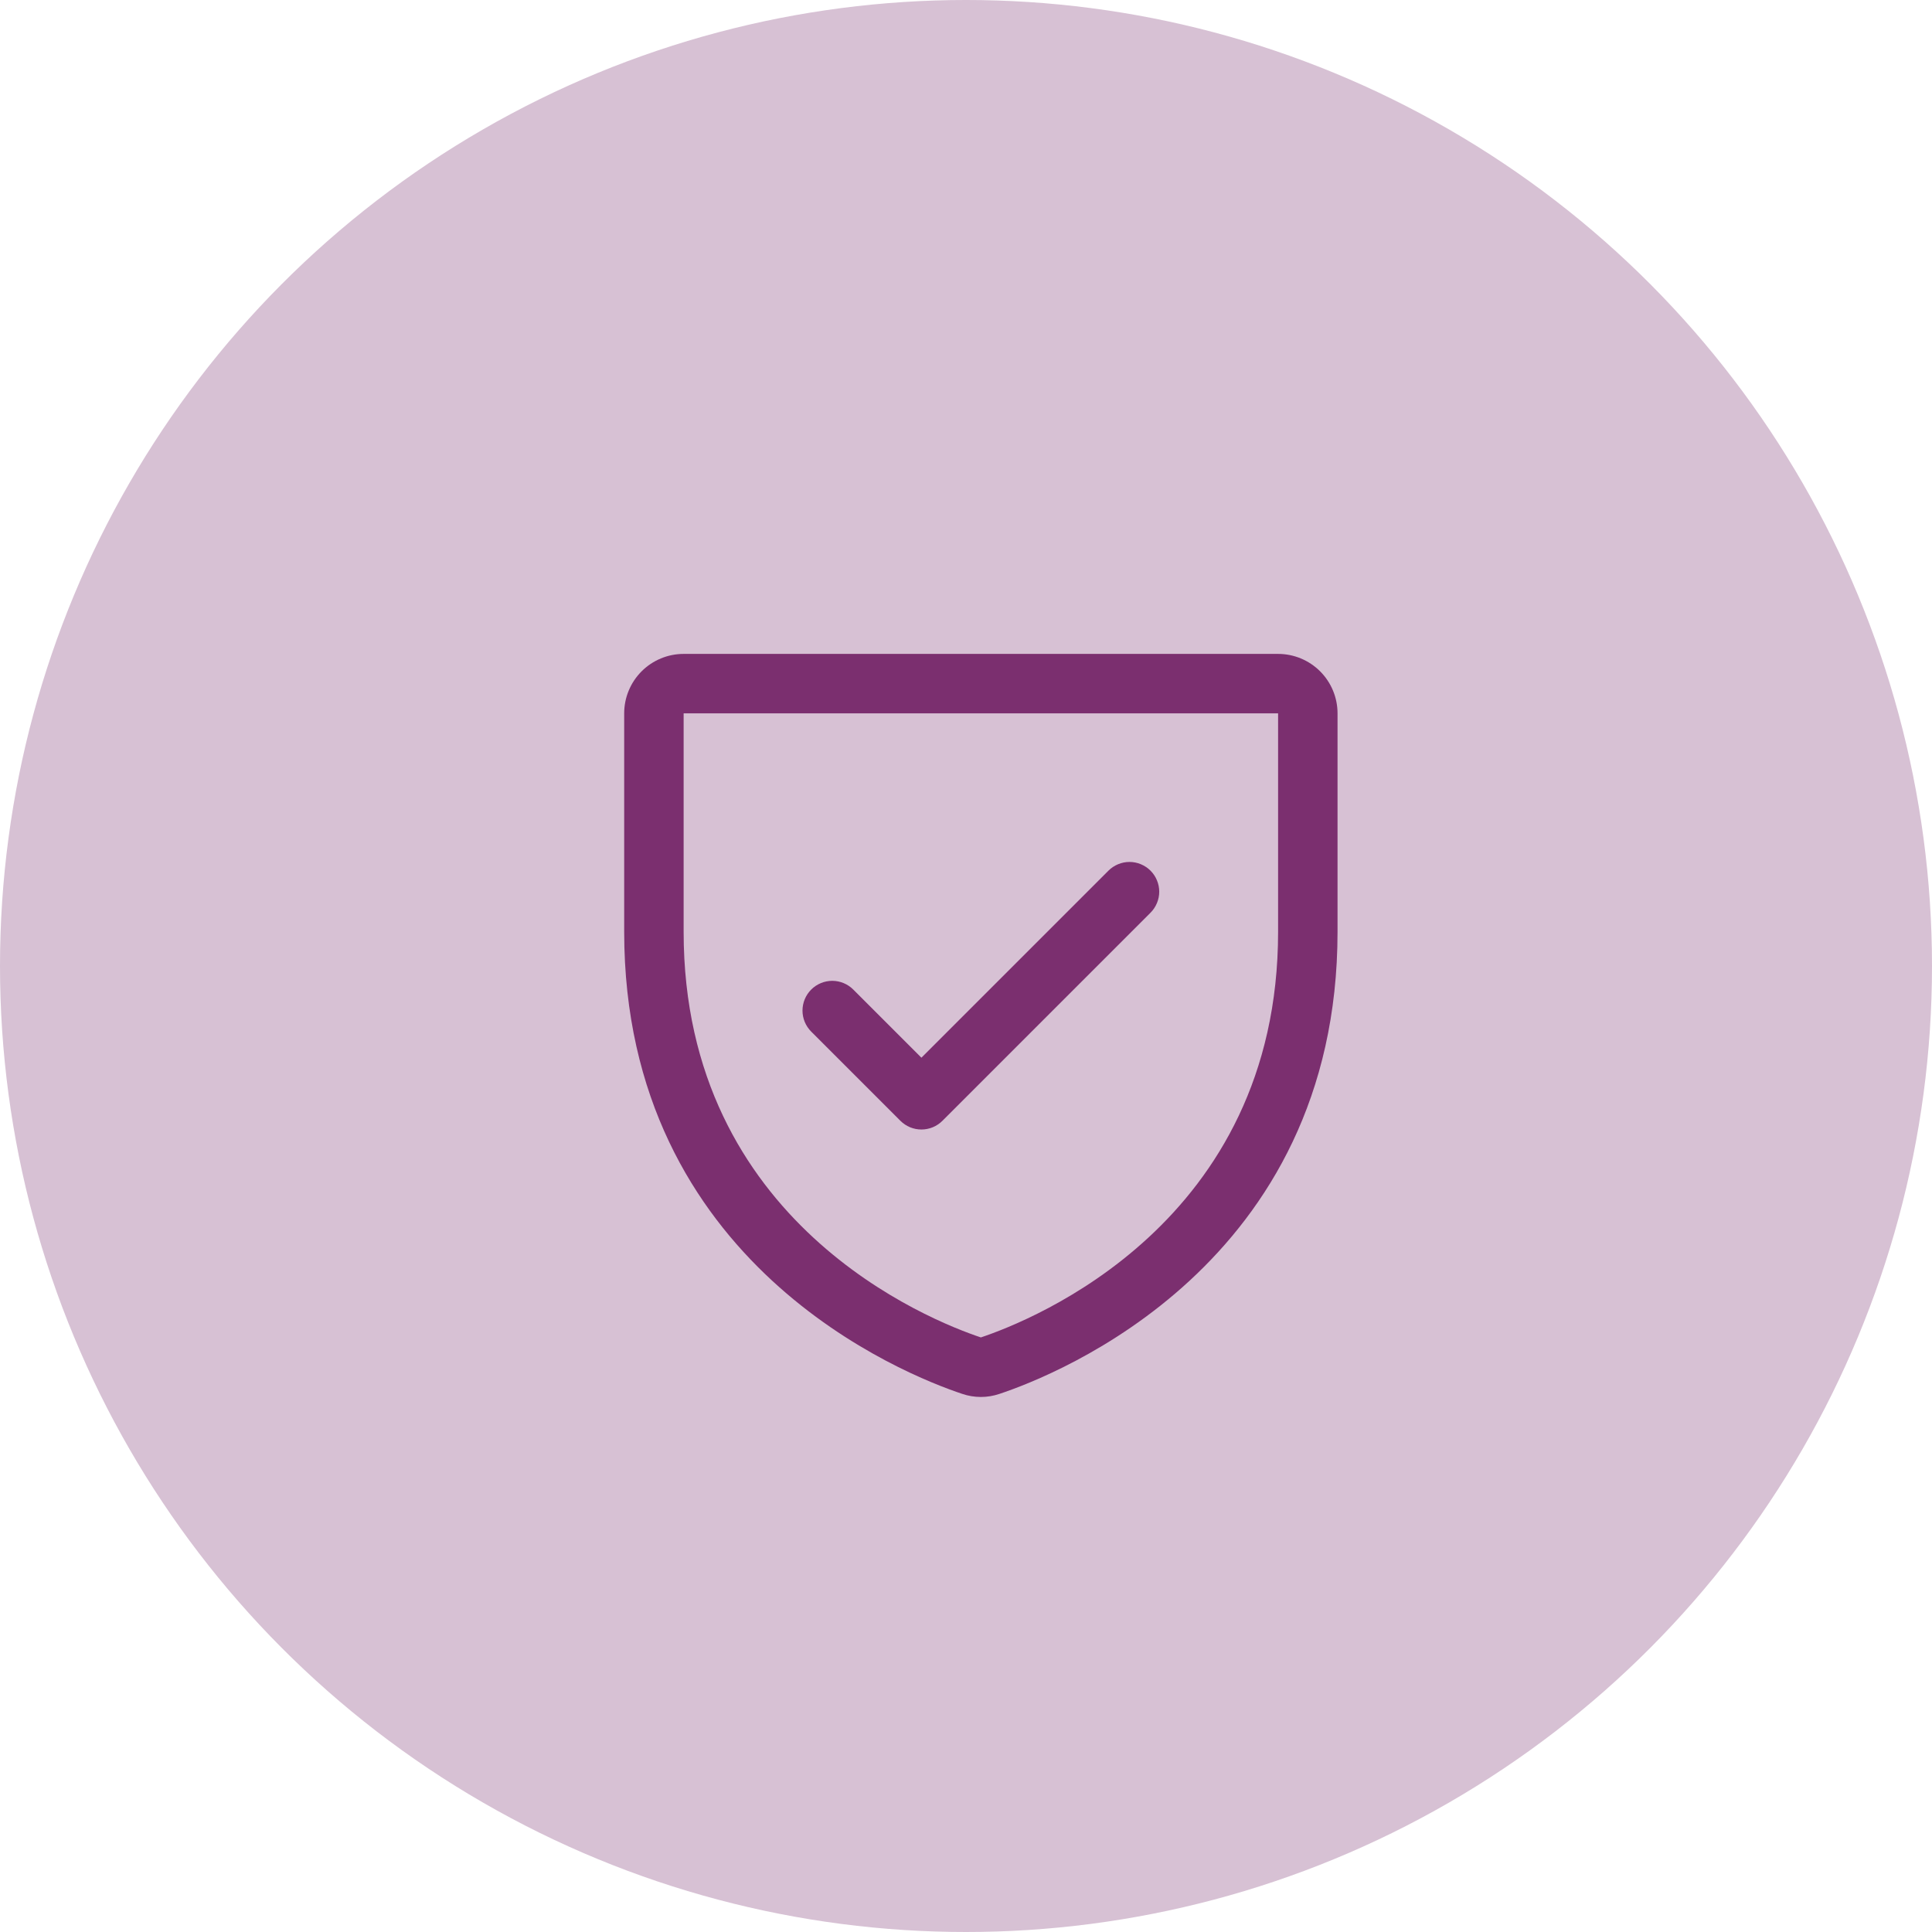
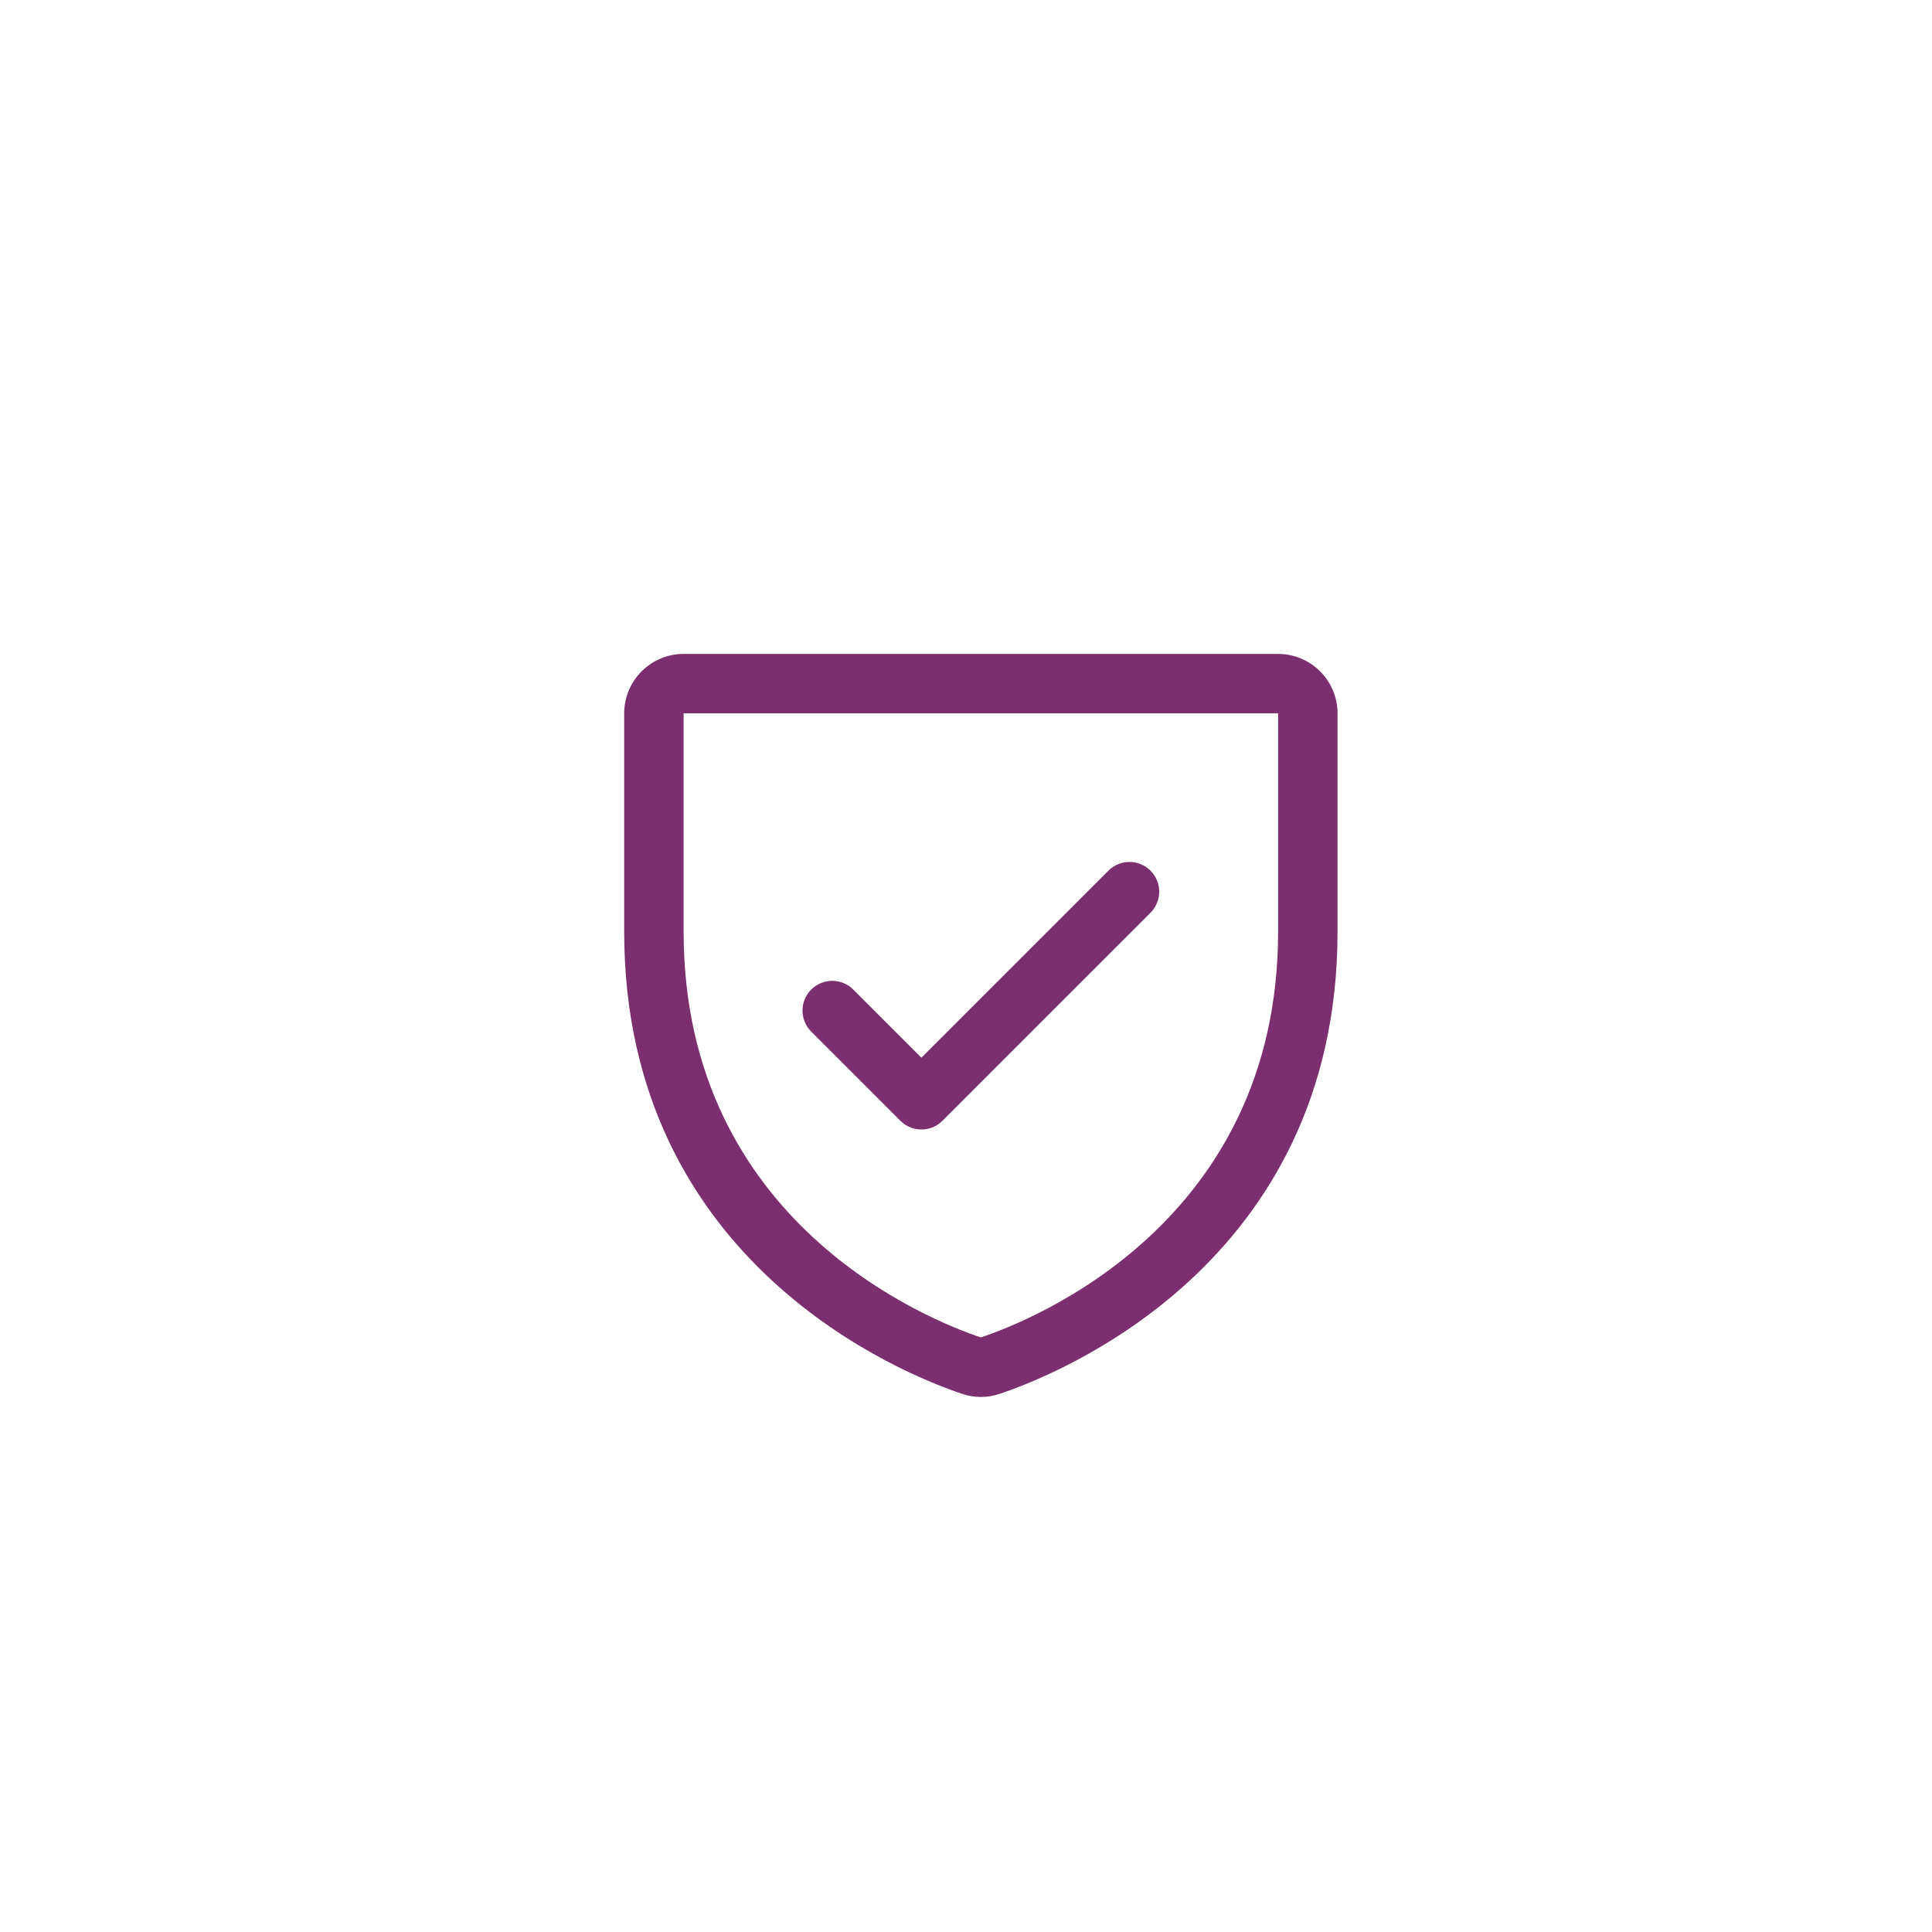
<svg xmlns="http://www.w3.org/2000/svg" width="65" height="65" viewBox="0 0 65 65" fill="none">
-   <circle cx="32.5" cy="32.5" r="32.5" fill="#D7C1D4" />
  <path d="M43 22H23C22.47 22 21.961 22.211 21.586 22.586C21.211 22.961 21 23.47 21 24V31.348C21 42.549 30.477 46.265 32.375 46.896C32.78 47.034 33.22 47.034 33.625 46.896C35.525 46.265 45 42.549 45 31.348V24C45 23.47 44.789 22.961 44.414 22.586C44.039 22.211 43.53 22 43 22ZM43 31.349C43 41.151 34.706 44.426 33 44.996C31.309 44.432 23 41.16 23 31.349V24H43V31.349ZM27.293 34.708C27.105 34.52 26.999 34.265 26.999 34C26.999 33.735 27.105 33.48 27.293 33.292C27.48 33.105 27.735 32.999 28 32.999C28.265 32.999 28.52 33.105 28.707 33.292L31 35.585L37.292 29.293C37.385 29.2 37.496 29.126 37.617 29.076C37.739 29.025 37.869 28.999 38 28.999C38.131 28.999 38.261 29.025 38.383 29.076C38.504 29.126 38.615 29.2 38.708 29.293C38.8 29.385 38.874 29.496 38.924 29.617C38.975 29.738 39.001 29.869 39.001 30C39.001 30.131 38.975 30.262 38.924 30.383C38.874 30.504 38.8 30.615 38.708 30.707L31.707 37.708C31.615 37.8 31.504 37.874 31.383 37.925C31.262 37.975 31.131 38.001 31 38.001C30.869 38.001 30.738 37.975 30.617 37.925C30.496 37.874 30.385 37.8 30.293 37.708L27.293 34.708Z" fill="#7B2F6F" />
</svg>